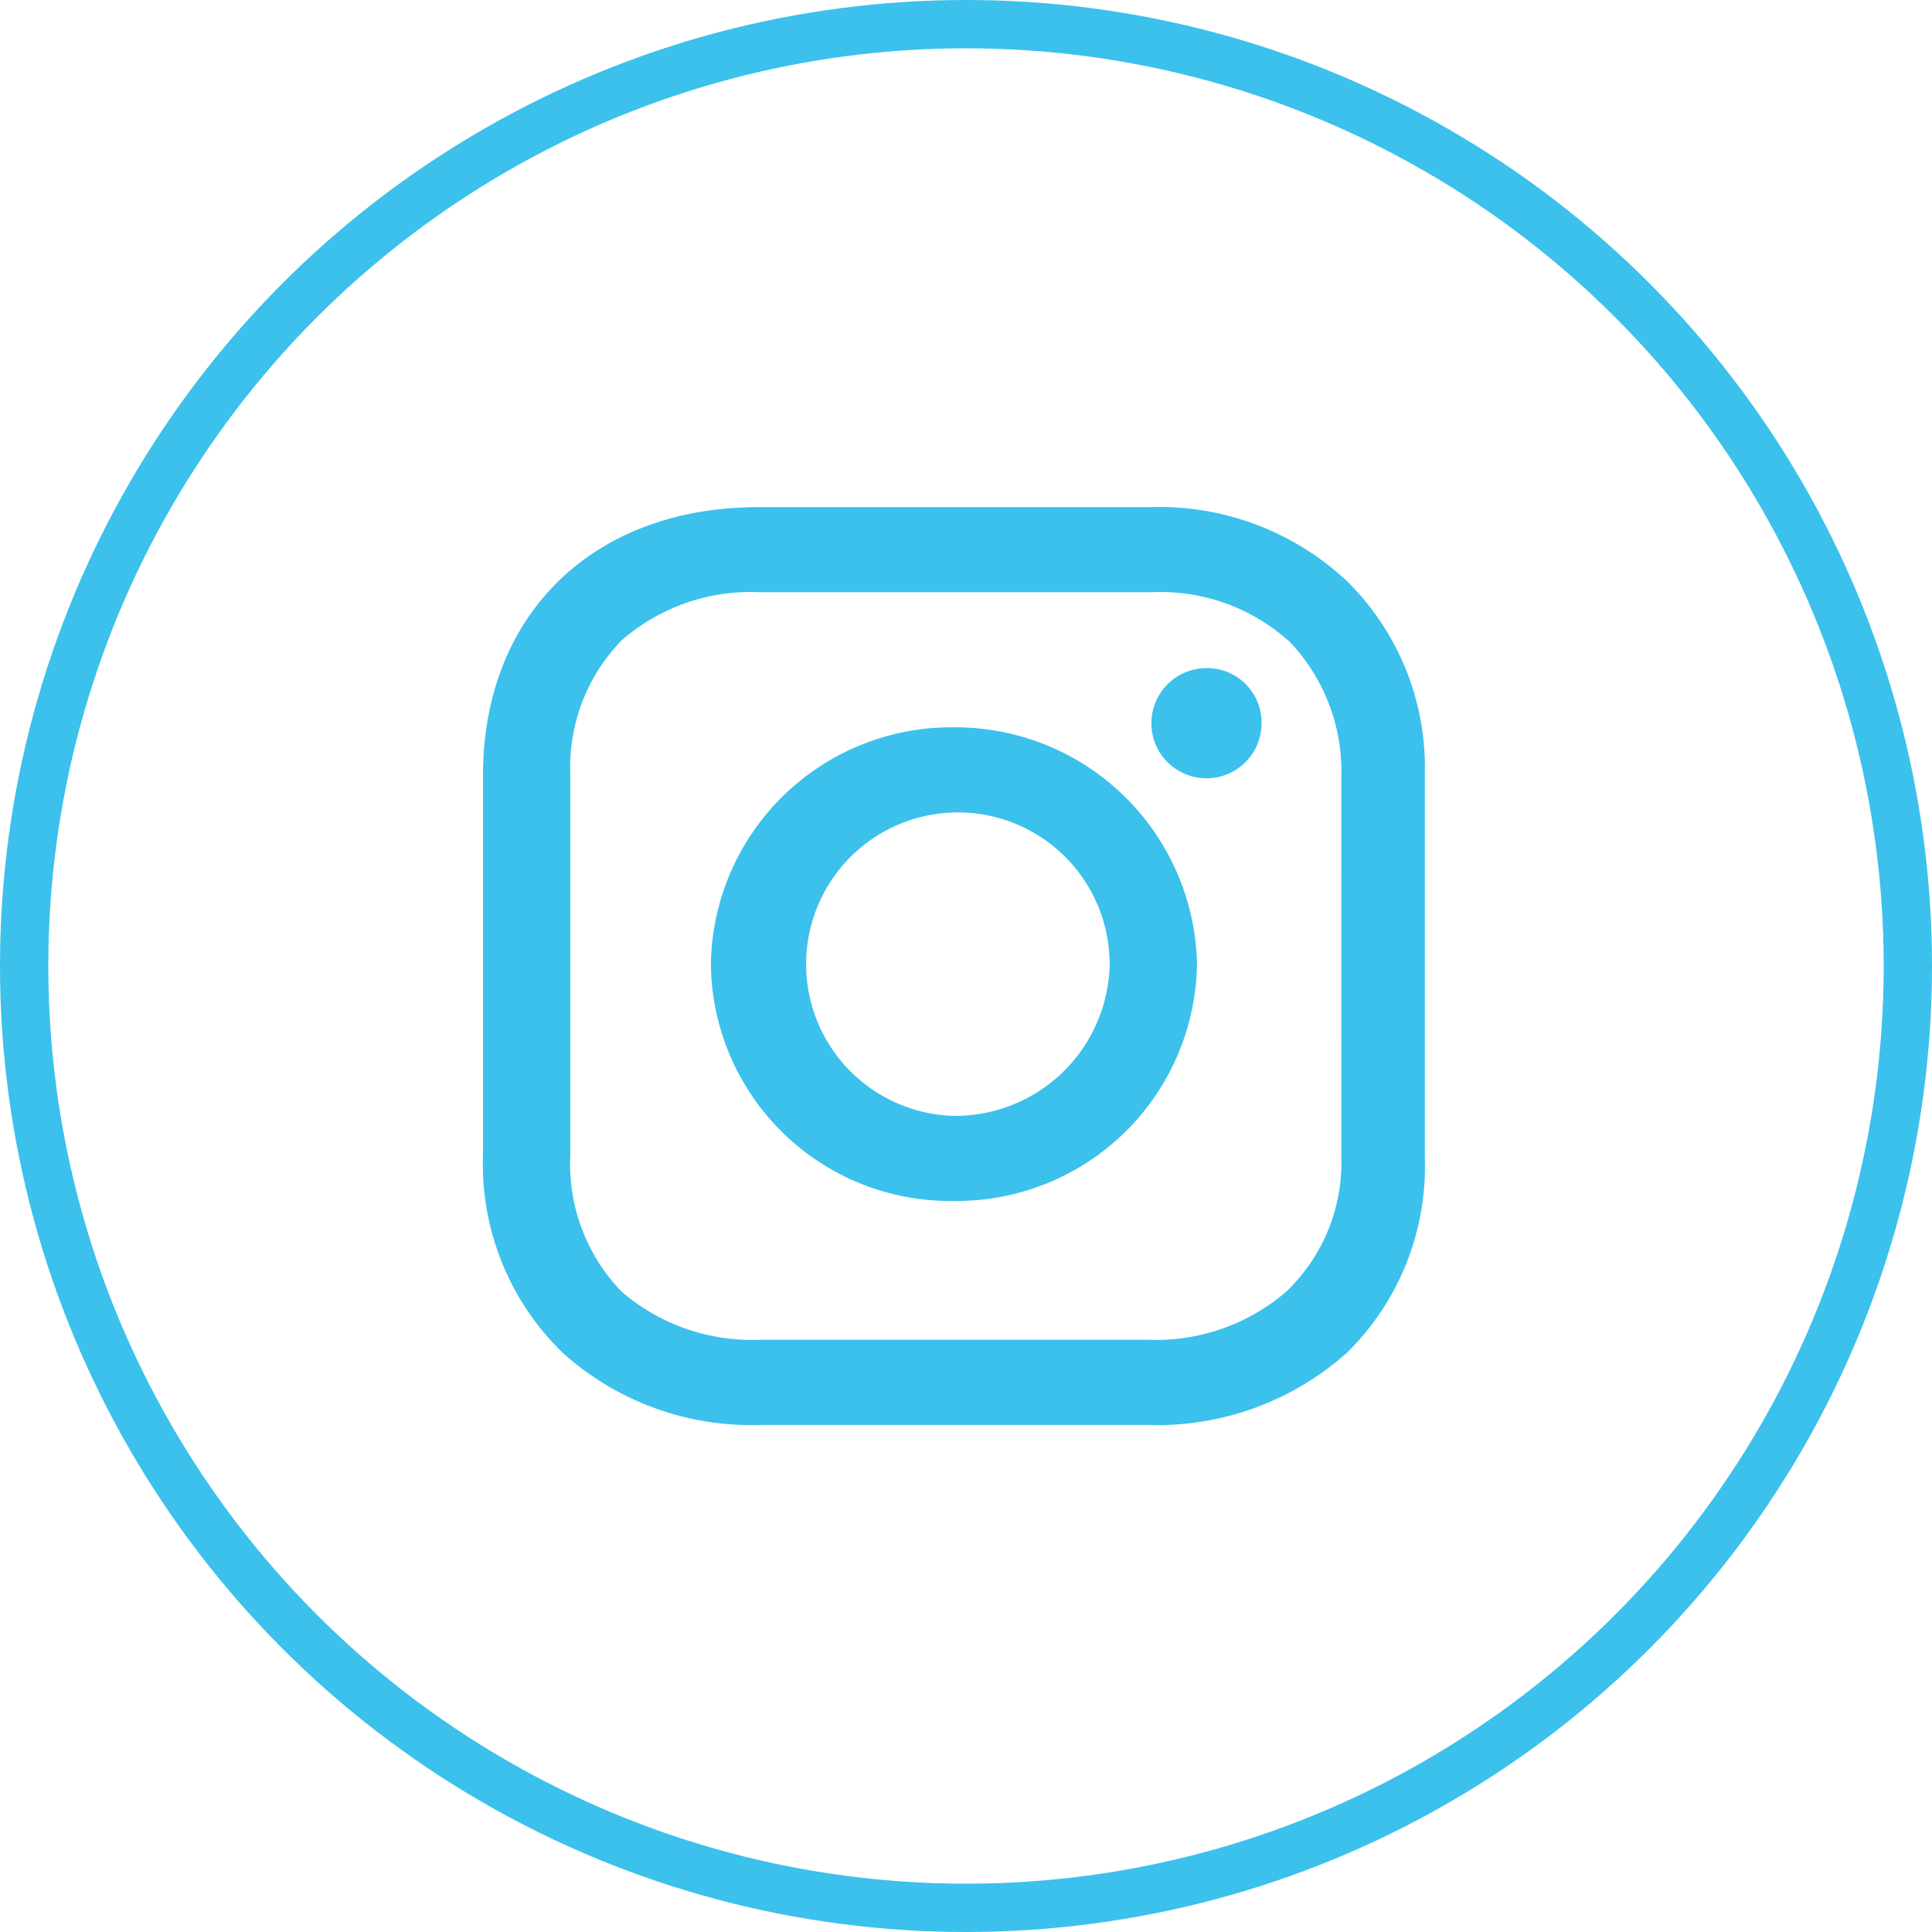
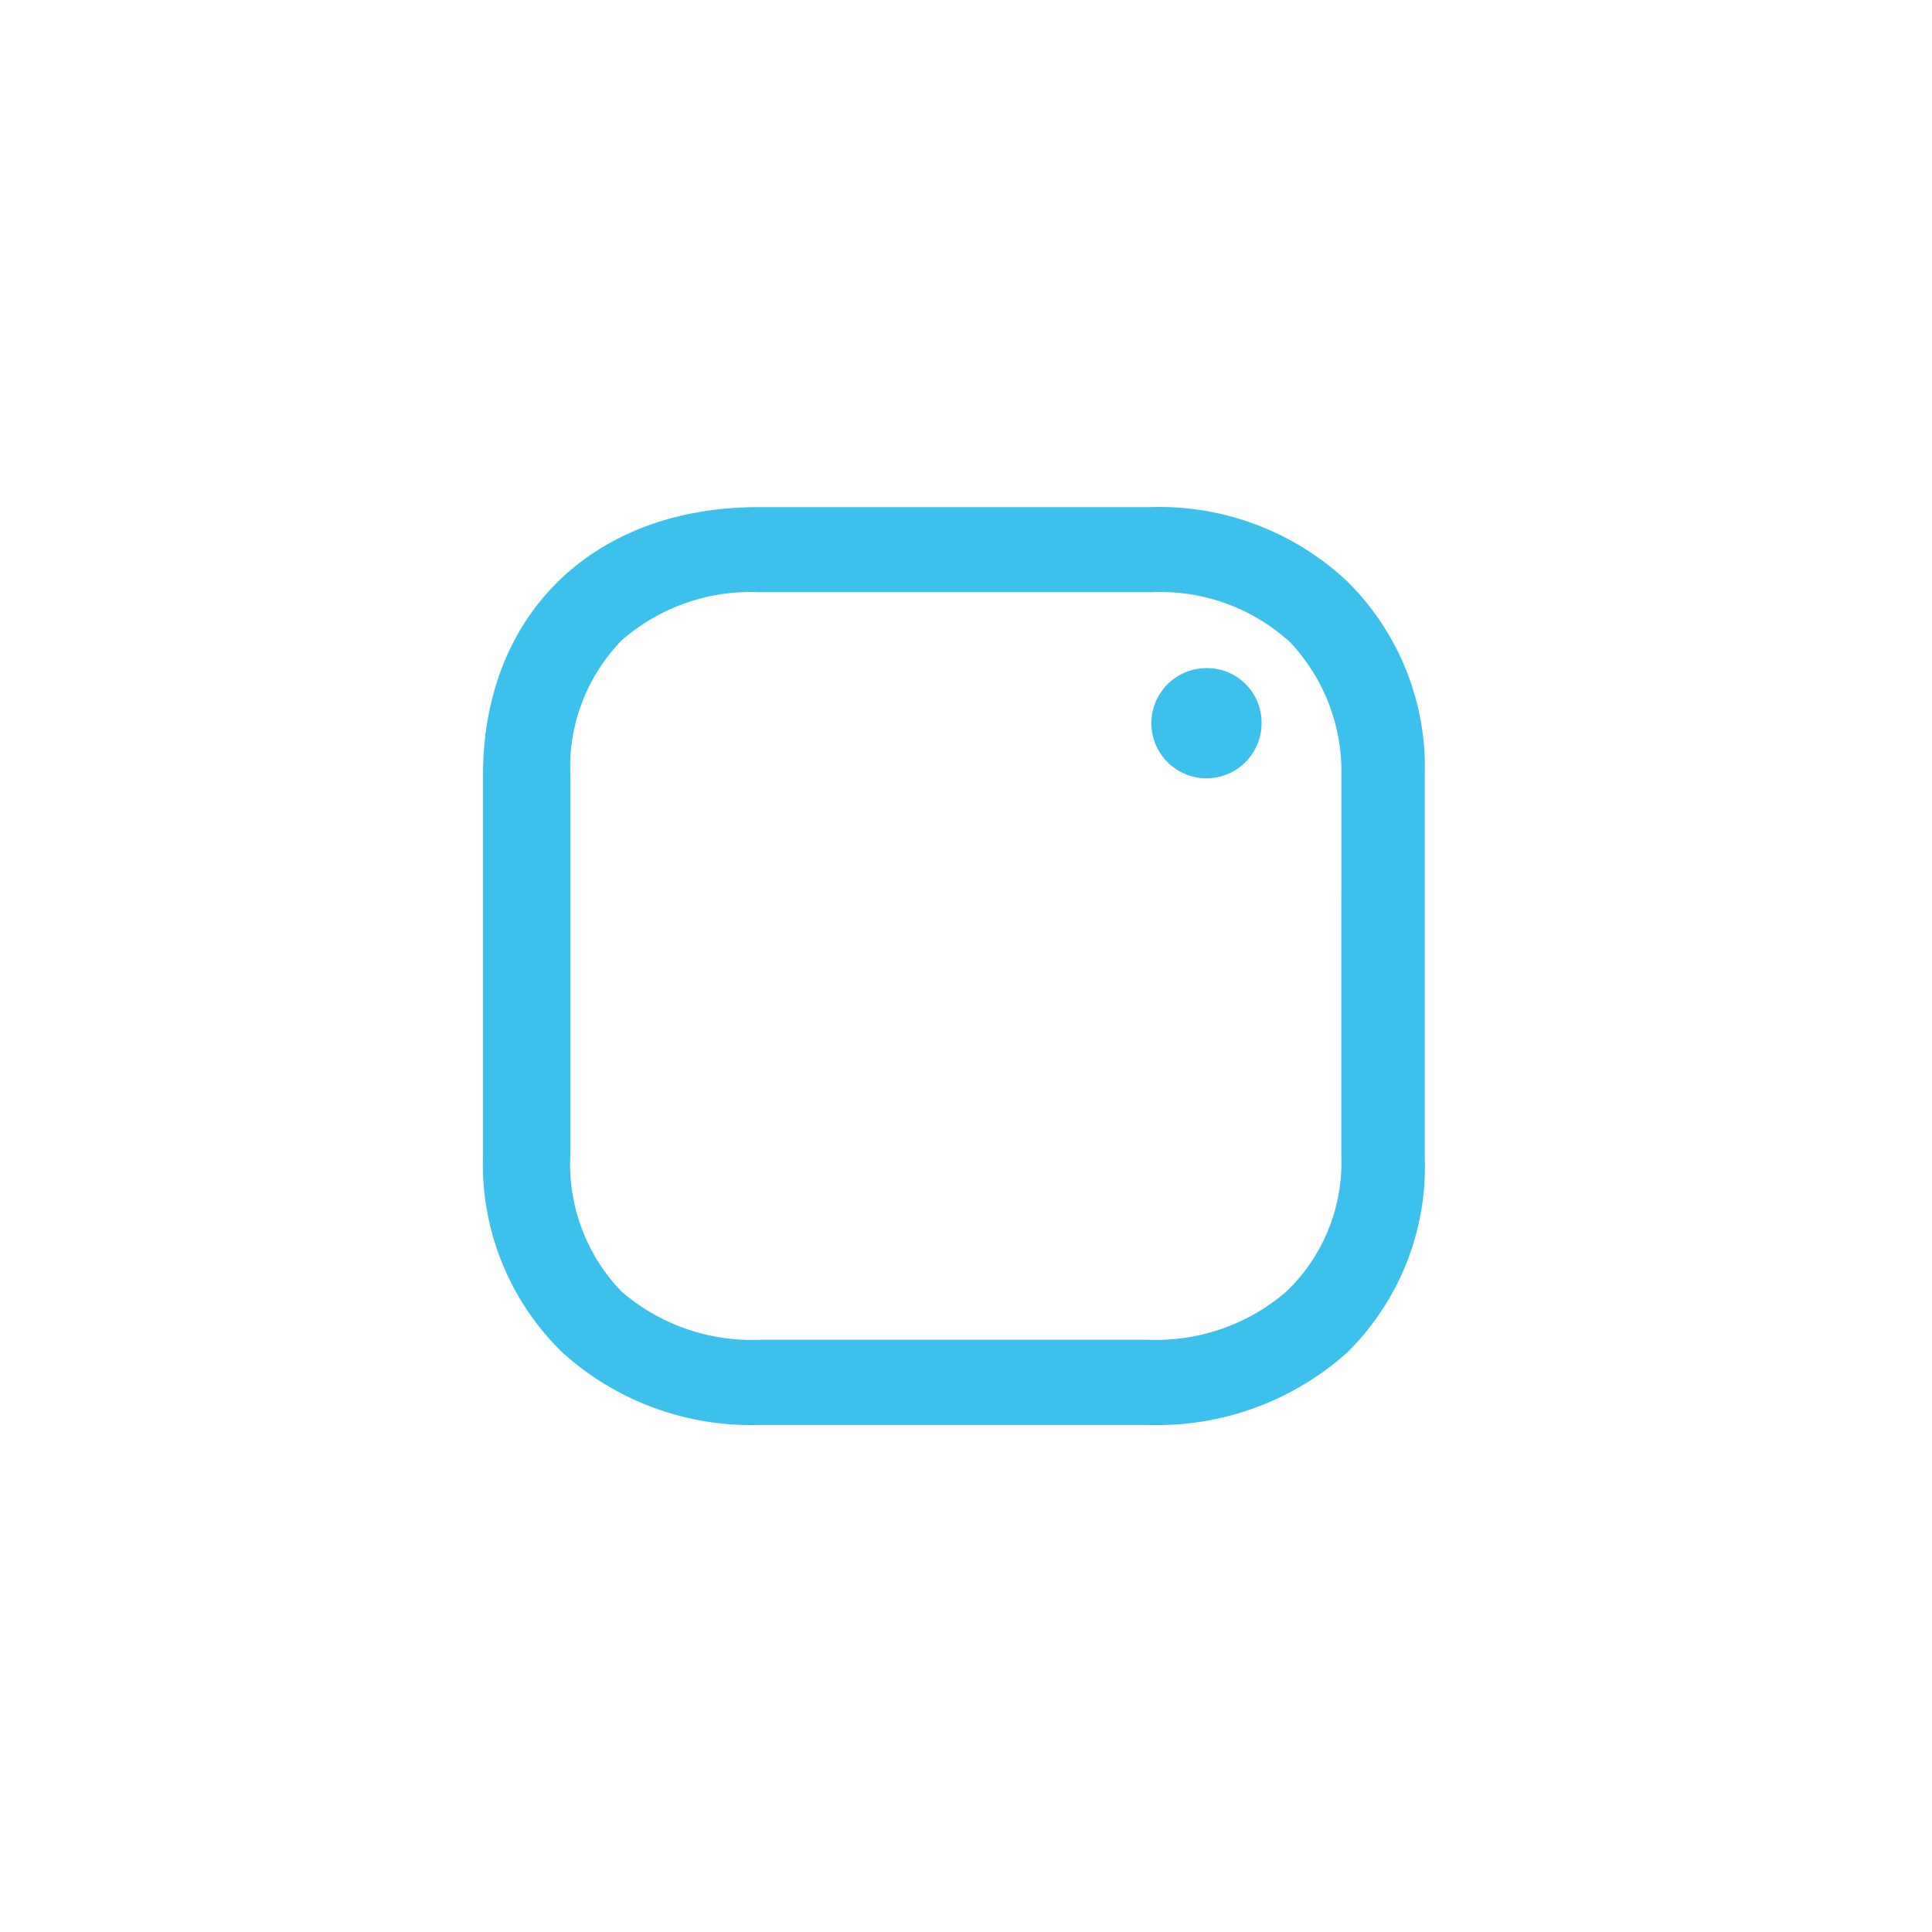
<svg xmlns="http://www.w3.org/2000/svg" width="80" height="80" viewBox="0 0 80 80">
  <g id="Group_1084" data-name="Group 1084" transform="translate(-1036 -6839)">
    <g id="Vector_Smart_Object_copy" data-name="Vector Smart Object copy" transform="translate(1053.327 6856.323)">
      <g id="Group_104" data-name="Group 104">
-         <path id="Path_287" data-name="Path 287" d="M22.173,28.883A6.284,6.284,0,1,1,28.621,22.6,6.4,6.4,0,0,1,22.173,28.883Zm0-16.089A9.958,9.958,0,0,0,12.109,22.6a9.908,9.908,0,0,0,10.065,9.806A9.957,9.957,0,0,0,32.238,22.6,10.008,10.008,0,0,0,22.173,12.794Z" fill="#3bc1ec" />
-       </g>
+         </g>
      <g id="Group_105" data-name="Group 105">
        <path id="Path_288" data-name="Path 288" d="M34.911,12.565a2.281,2.281,0,1,1-2.28-2.222A2.252,2.252,0,0,1,34.911,12.565Z" fill="#3bc1ec" />
      </g>
      <g id="Group_106" data-name="Group 106">
        <path id="Path_289" data-name="Path 289" d="M38.214,30.568a7.389,7.389,0,0,1-2.28,5.593,8.256,8.256,0,0,1-5.74,1.992H14.153a8.256,8.256,0,0,1-5.74-1.992A7.589,7.589,0,0,1,6.29,30.492V14.786A7.528,7.528,0,0,1,8.413,9.194,8.121,8.121,0,0,1,14.153,7.2h16.2a7.957,7.957,0,0,1,5.74,2.069,7.792,7.792,0,0,1,2.123,5.516Zm.315-23.75a11.358,11.358,0,0,0-8.256-3.141h-16.2c-6.841,0-11.4,4.444-11.4,11.109V30.492a10.875,10.875,0,0,0,3.3,8.2,11.648,11.648,0,0,0,8.177,2.988h16.04a11.786,11.786,0,0,0,8.256-2.988,10.818,10.818,0,0,0,3.224-8.121V14.786A10.831,10.831,0,0,0,38.528,6.819Z" fill="#3bc1ec" />
      </g>
    </g>
    <g id="Ellipse_10" data-name="Ellipse 10" transform="translate(1036 6839)" fill="none" stroke="#3bc1ec" stroke-width="2">
-       <circle cx="40" cy="40" r="40" stroke="none" />
-       <circle cx="40" cy="40" r="39" fill="none" />
-     </g>
+       </g>
  </g>
</svg>